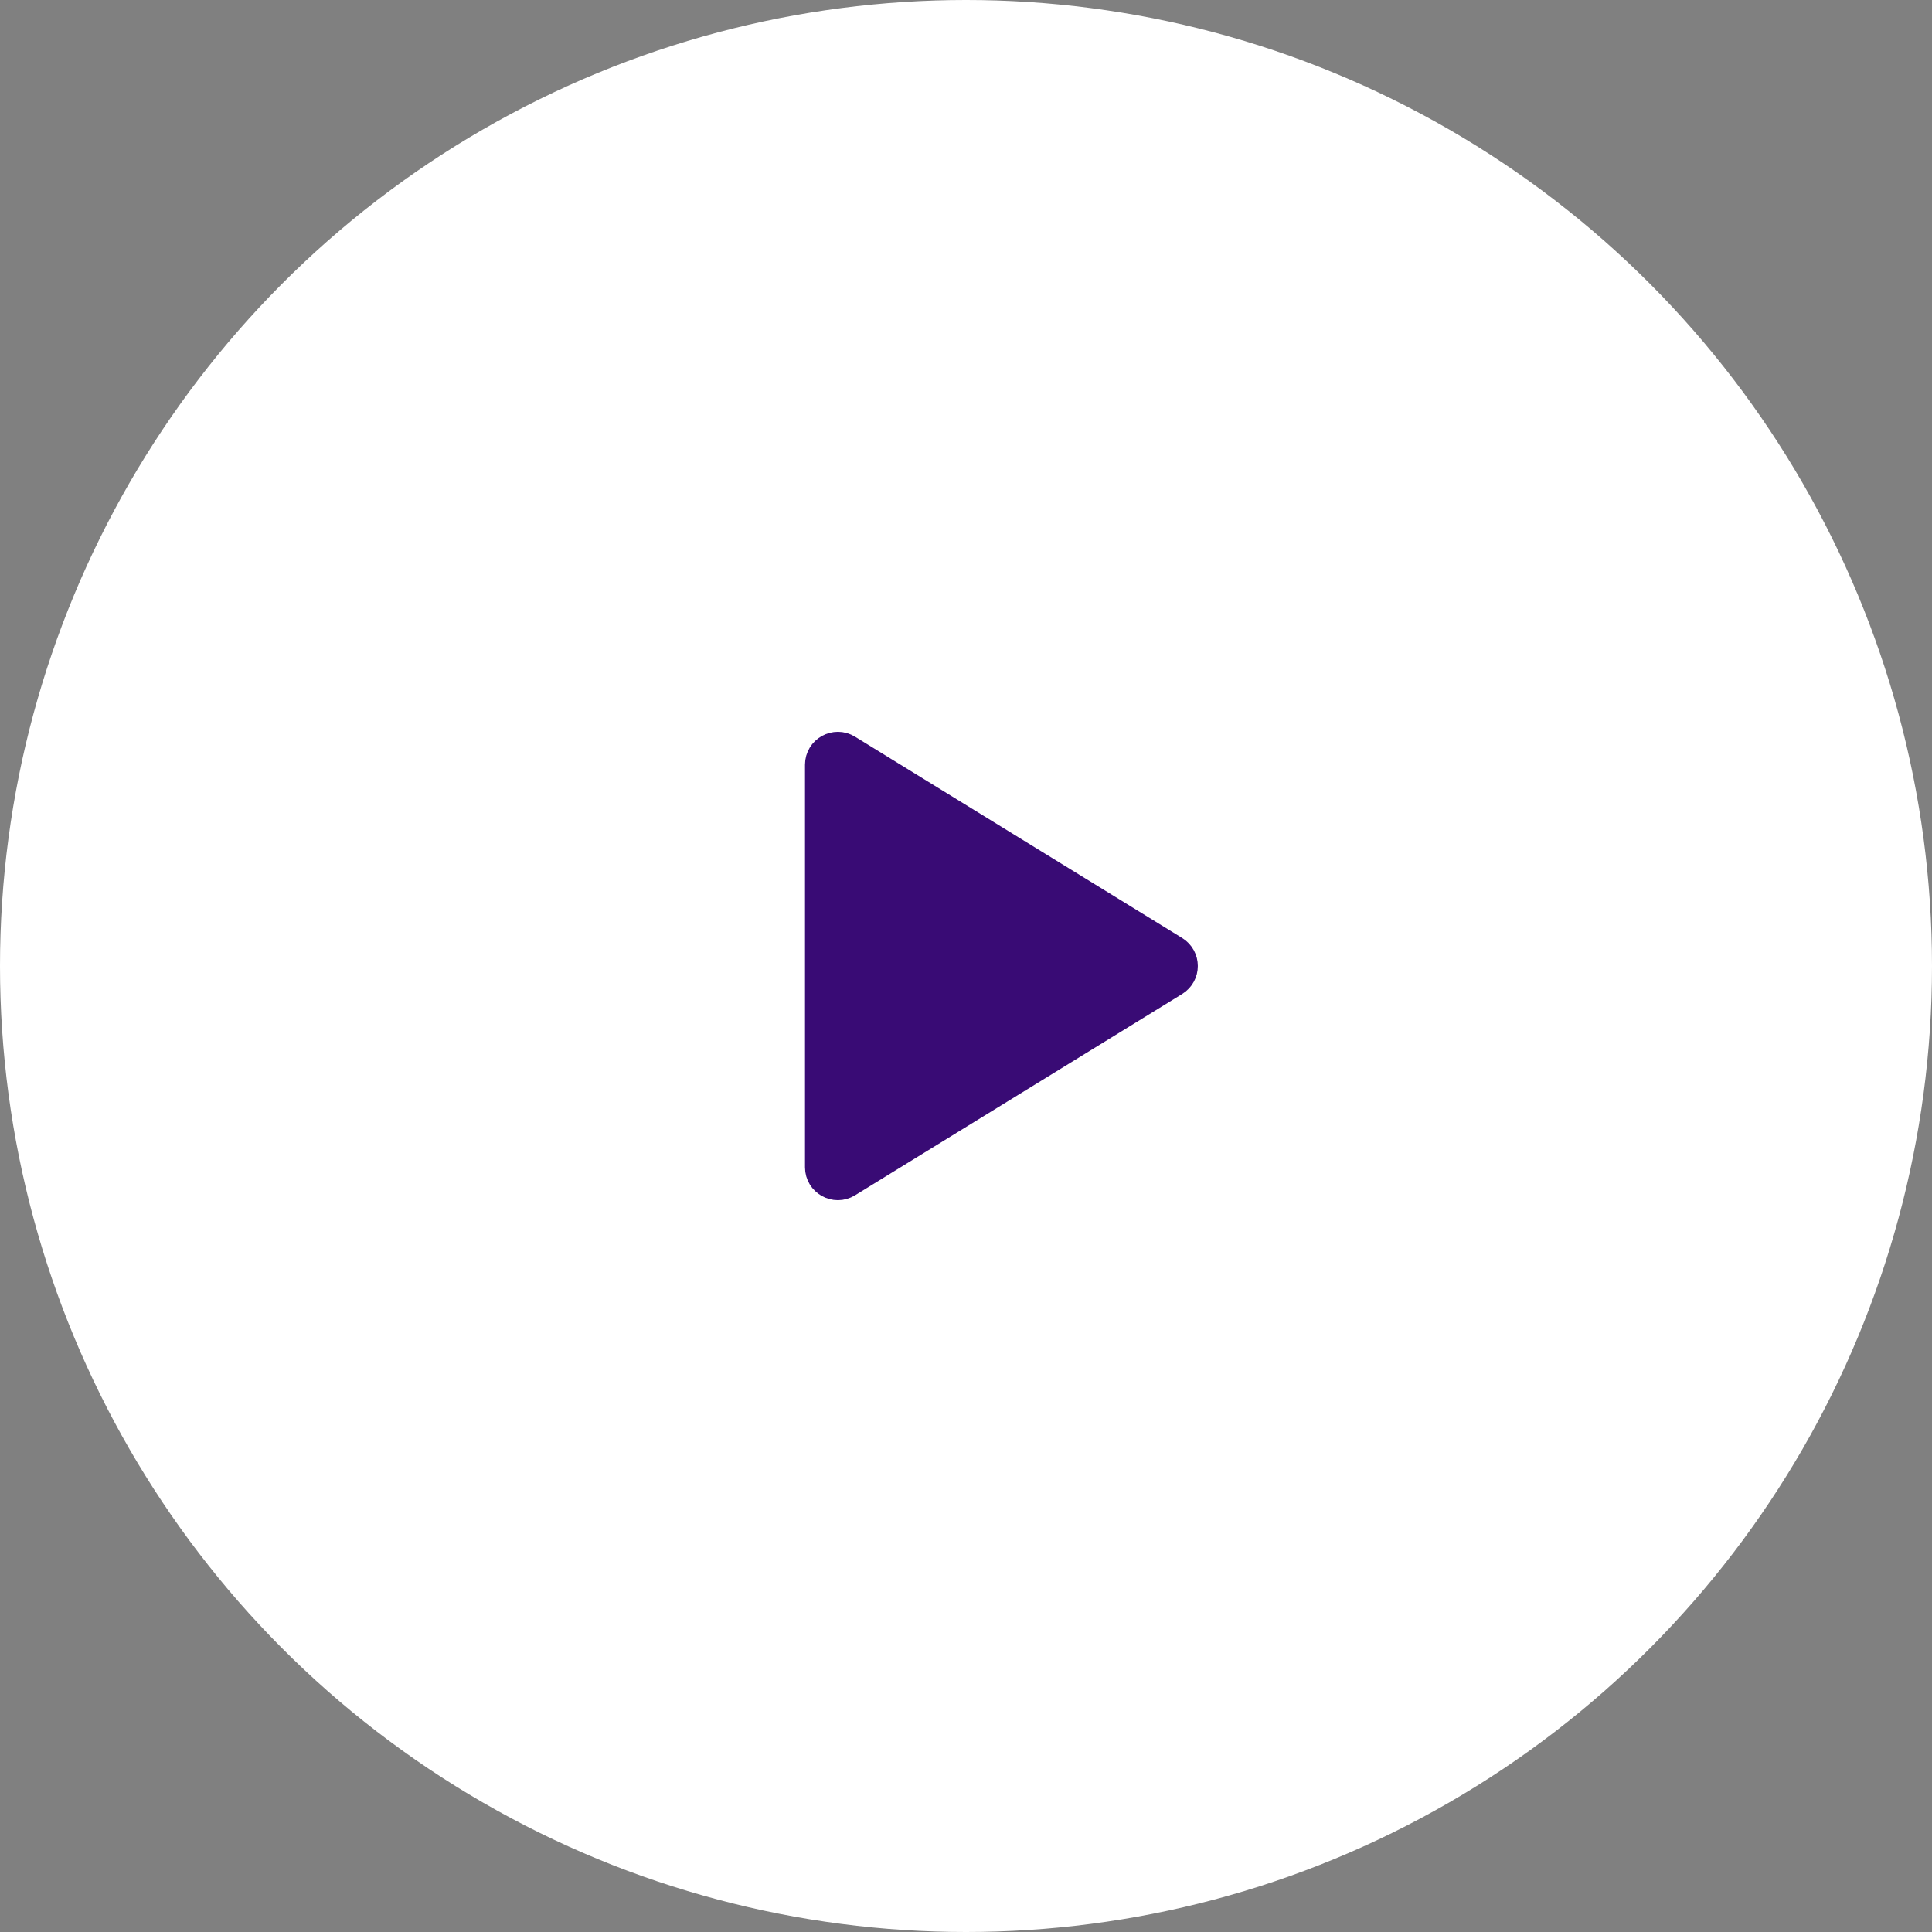
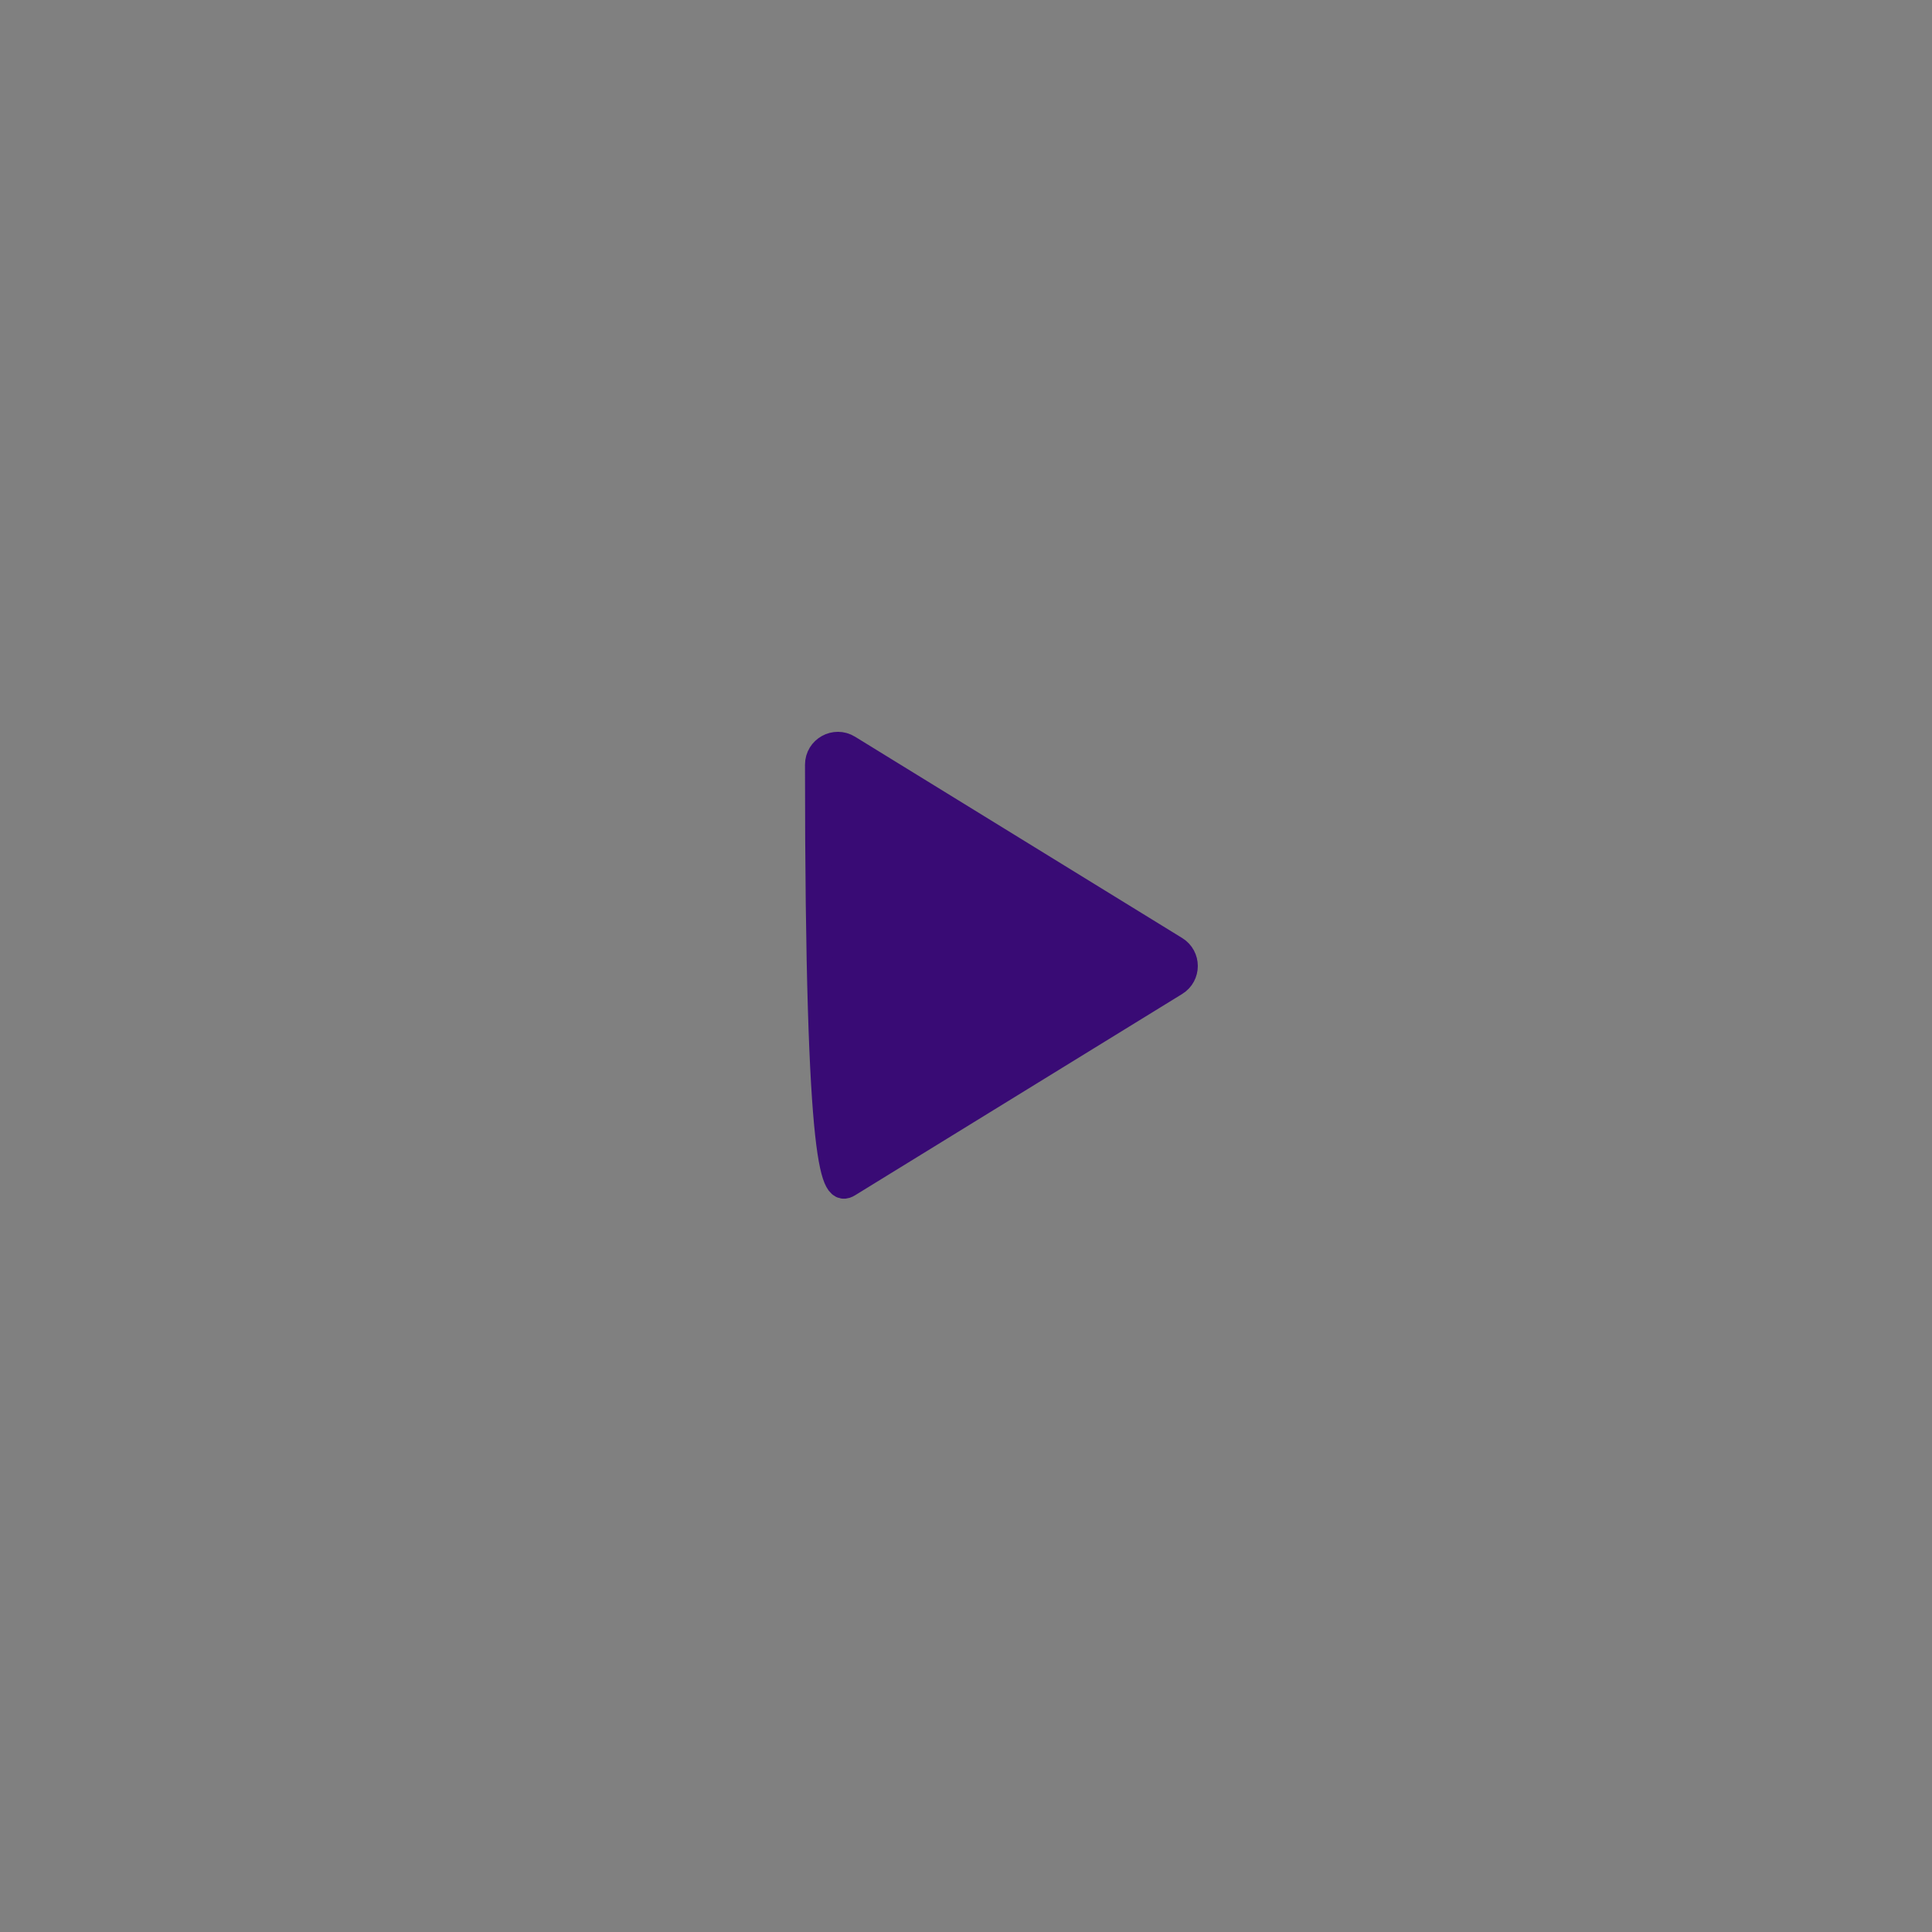
<svg xmlns="http://www.w3.org/2000/svg" width="98" height="98" viewBox="0 0 98 98" fill="none">
  <rect x="0" y="0" width="98" height="98" fill="#808080" stroke="none" />
-   <circle cx="49" cy="49" r="49" fill="white" />
-   <path d="M43.024 37.938C42.358 37.528 41.5 38.007 41.5 38.79V59.21C41.5 59.993 42.358 60.472 43.024 60.062L59.616 49.852C60.251 49.461 60.251 48.539 59.616 48.148L43.024 37.938Z" fill="#390B75" stroke="#390B75" stroke-width="1.333" stroke-linecap="round" stroke-linejoin="round" />
+   <path d="M43.024 37.938C42.358 37.528 41.5 38.007 41.5 38.79C41.5 59.993 42.358 60.472 43.024 60.062L59.616 49.852C60.251 49.461 60.251 48.539 59.616 48.148L43.024 37.938Z" fill="#390B75" stroke="#390B75" stroke-width="1.333" stroke-linecap="round" stroke-linejoin="round" />
</svg>